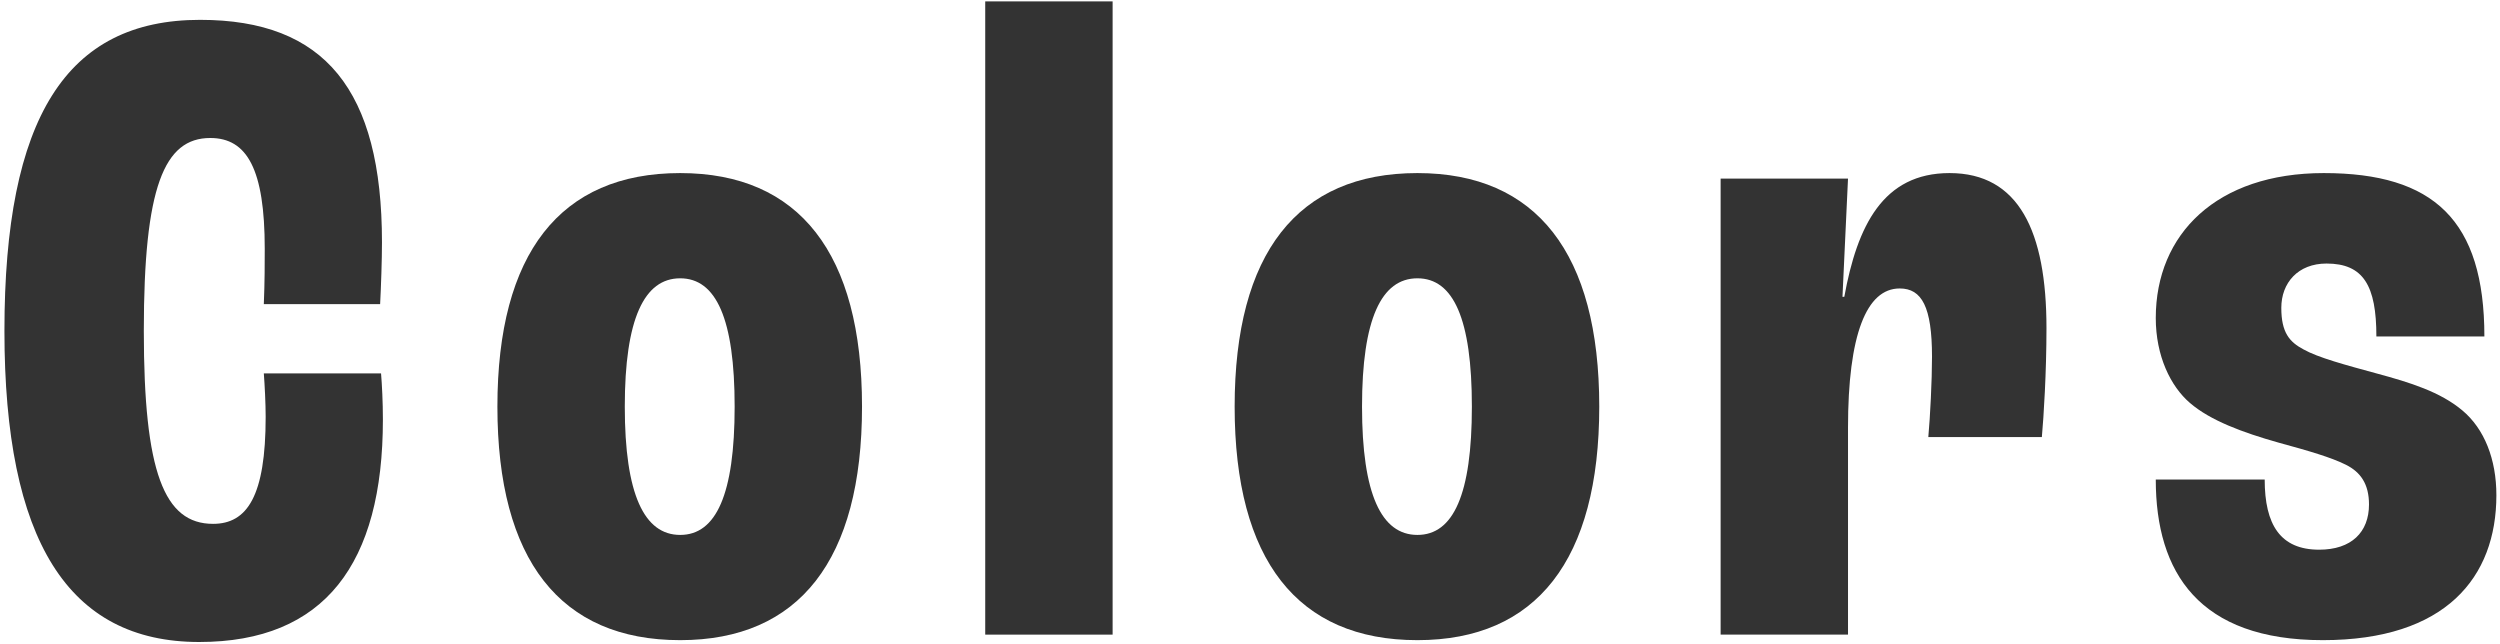
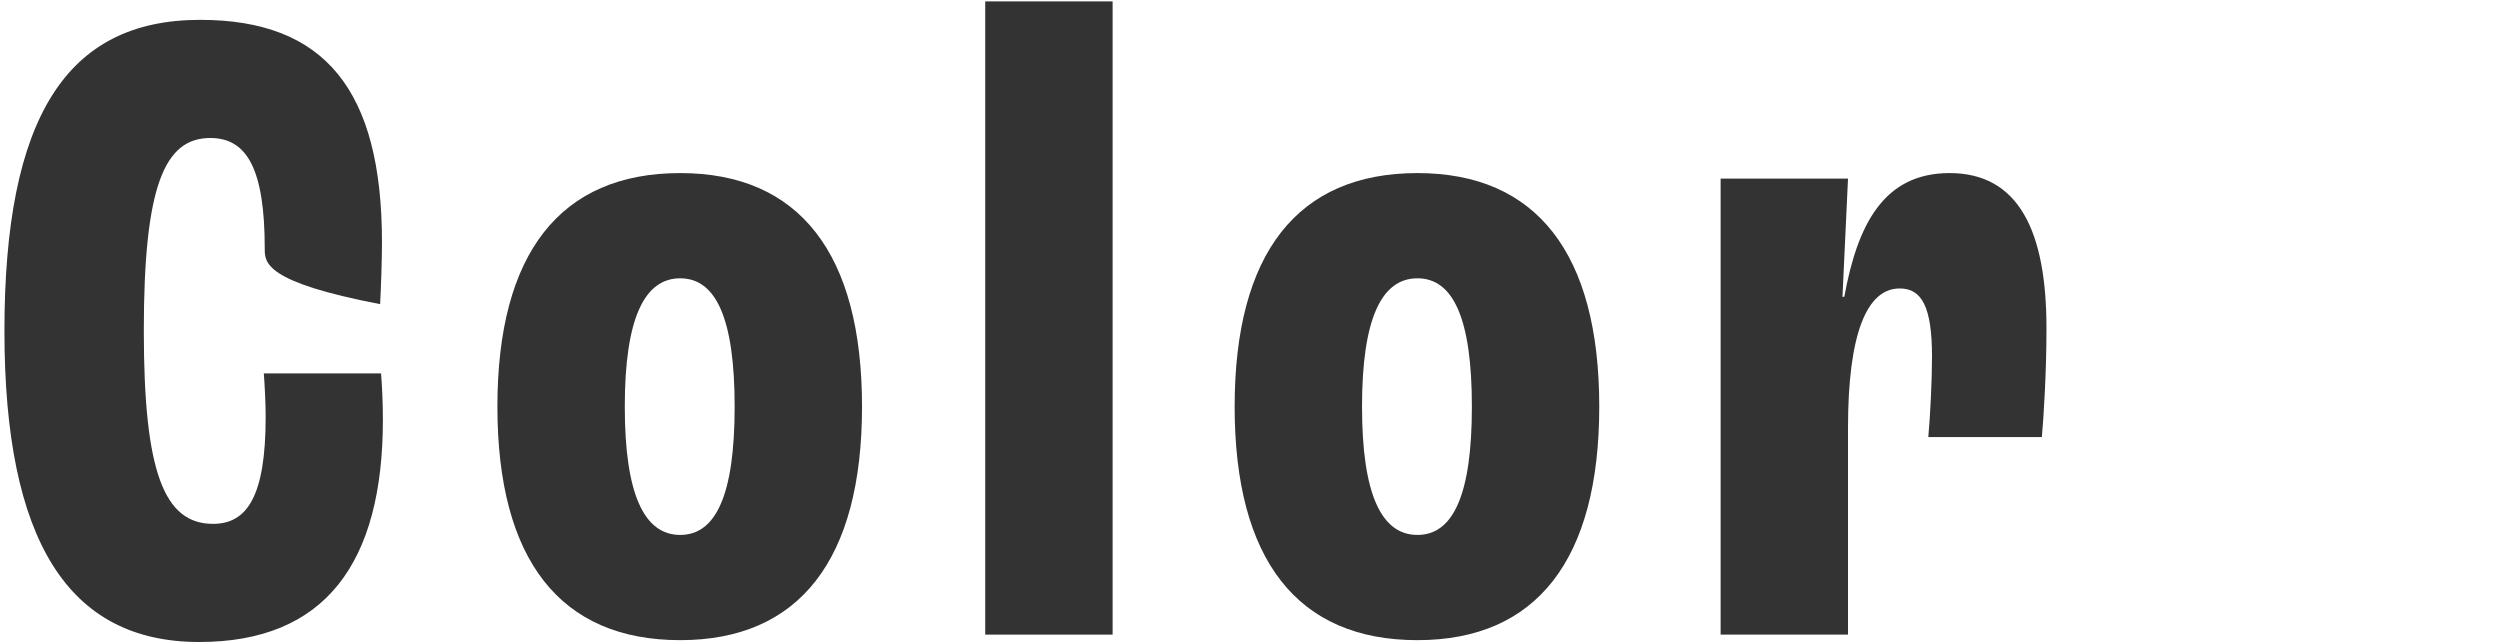
<svg xmlns="http://www.w3.org/2000/svg" width="260" height="67" viewBox="0 0 260 67" fill="none">
-   <path d="M241.576 66.576C228.712 66.576 224.2 59.568 224.2 49.872H235.528C235.528 54.576 237.16 57.168 241.192 57.168C244.552 57.168 246.376 55.344 246.376 52.464C246.376 50.352 245.512 49.104 243.976 48.336C242.44 47.568 240.136 46.896 236.968 46.032C233.224 44.976 229.864 43.728 227.752 41.904C225.736 40.176 224.2 37.008 224.2 33.072C224.2 24.336 230.536 18 241.672 18C253.096 18 258.376 22.896 258.376 34.992H247.144C247.144 29.712 245.8 27.408 241.96 27.408C238.984 27.408 237.256 29.424 237.256 32.016C237.256 34.608 238.12 35.568 239.56 36.336C241.096 37.2 243.976 37.968 247.144 38.832C250.696 39.792 253.768 40.752 256.072 42.672C258.376 44.592 259.624 47.76 259.624 51.504C259.624 60.048 254.344 66.576 241.576 66.576Z" fill="#333333" />
  <path d="M178.945 66V18.576H192.193L191.617 30.864H191.809C193.153 23.472 195.841 18 202.753 18C209.953 18 212.833 24.048 212.833 34.128C212.833 38.736 212.545 43.344 212.353 45.456H200.545C200.737 43.344 200.929 39.6 200.929 37.104C200.929 31.92 199.873 30 197.569 30C194.113 30 192.193 34.8 192.193 44.496V66H178.945Z" fill="#333333" />
  <path d="M147.411 66.576C134.931 66.576 128.403 58.224 128.403 42.288C128.403 26.352 134.931 18 147.411 18C159.795 18 166.323 26.352 166.323 42.288C166.323 58.224 159.795 66.576 147.411 66.576ZM147.411 55.632C151.155 55.632 153.075 51.408 153.075 42.288C153.075 33.168 151.155 28.944 147.411 28.944C143.667 28.944 141.651 33.168 141.651 42.288C141.651 51.408 143.667 55.632 147.411 55.632Z" fill="#333333" />
  <path d="M102.464 66.001V0.145H115.712V66.001H102.464Z" fill="#333333" />
  <path d="M70.739 66.576C58.258 66.576 51.73 58.224 51.73 42.288C51.73 26.352 58.258 18 70.739 18C83.123 18 89.65 26.352 89.65 42.288C89.65 58.224 83.123 66.576 70.739 66.576ZM70.739 55.632C74.483 55.632 76.403 51.408 76.403 42.288C76.403 33.168 74.483 28.944 70.739 28.944C66.995 28.944 64.978 33.168 64.978 42.288C64.978 51.408 66.995 55.632 70.739 55.632Z" fill="#333333" />
-   <path d="M20.717 66.768C7.085 66.768 0.461 56.209 0.461 34.416C0.461 12.241 6.893 2.064 20.813 2.064C33.773 2.064 39.725 9.36 39.725 25.201C39.725 27.024 39.629 29.808 39.533 31.633H27.437C27.533 29.328 27.533 27.312 27.533 25.872C27.533 17.616 25.709 14.352 21.869 14.352C17.069 14.352 14.957 19.441 14.957 34.416C14.957 49.105 17.069 54.48 22.157 54.48C25.709 54.48 27.629 51.6 27.629 43.344C27.629 42.001 27.533 40.081 27.437 38.833H39.629C39.725 39.984 39.821 41.809 39.821 43.633C39.821 58.608 33.773 66.768 20.717 66.768Z" fill="#333333" />
+   <path d="M20.717 66.768C7.085 66.768 0.461 56.209 0.461 34.416C0.461 12.241 6.893 2.064 20.813 2.064C33.773 2.064 39.725 9.36 39.725 25.201C39.725 27.024 39.629 29.808 39.533 31.633C27.533 29.328 27.533 27.312 27.533 25.872C27.533 17.616 25.709 14.352 21.869 14.352C17.069 14.352 14.957 19.441 14.957 34.416C14.957 49.105 17.069 54.48 22.157 54.48C25.709 54.48 27.629 51.6 27.629 43.344C27.629 42.001 27.533 40.081 27.437 38.833H39.629C39.725 39.984 39.821 41.809 39.821 43.633C39.821 58.608 33.773 66.768 20.717 66.768Z" fill="#333333" />
</svg>